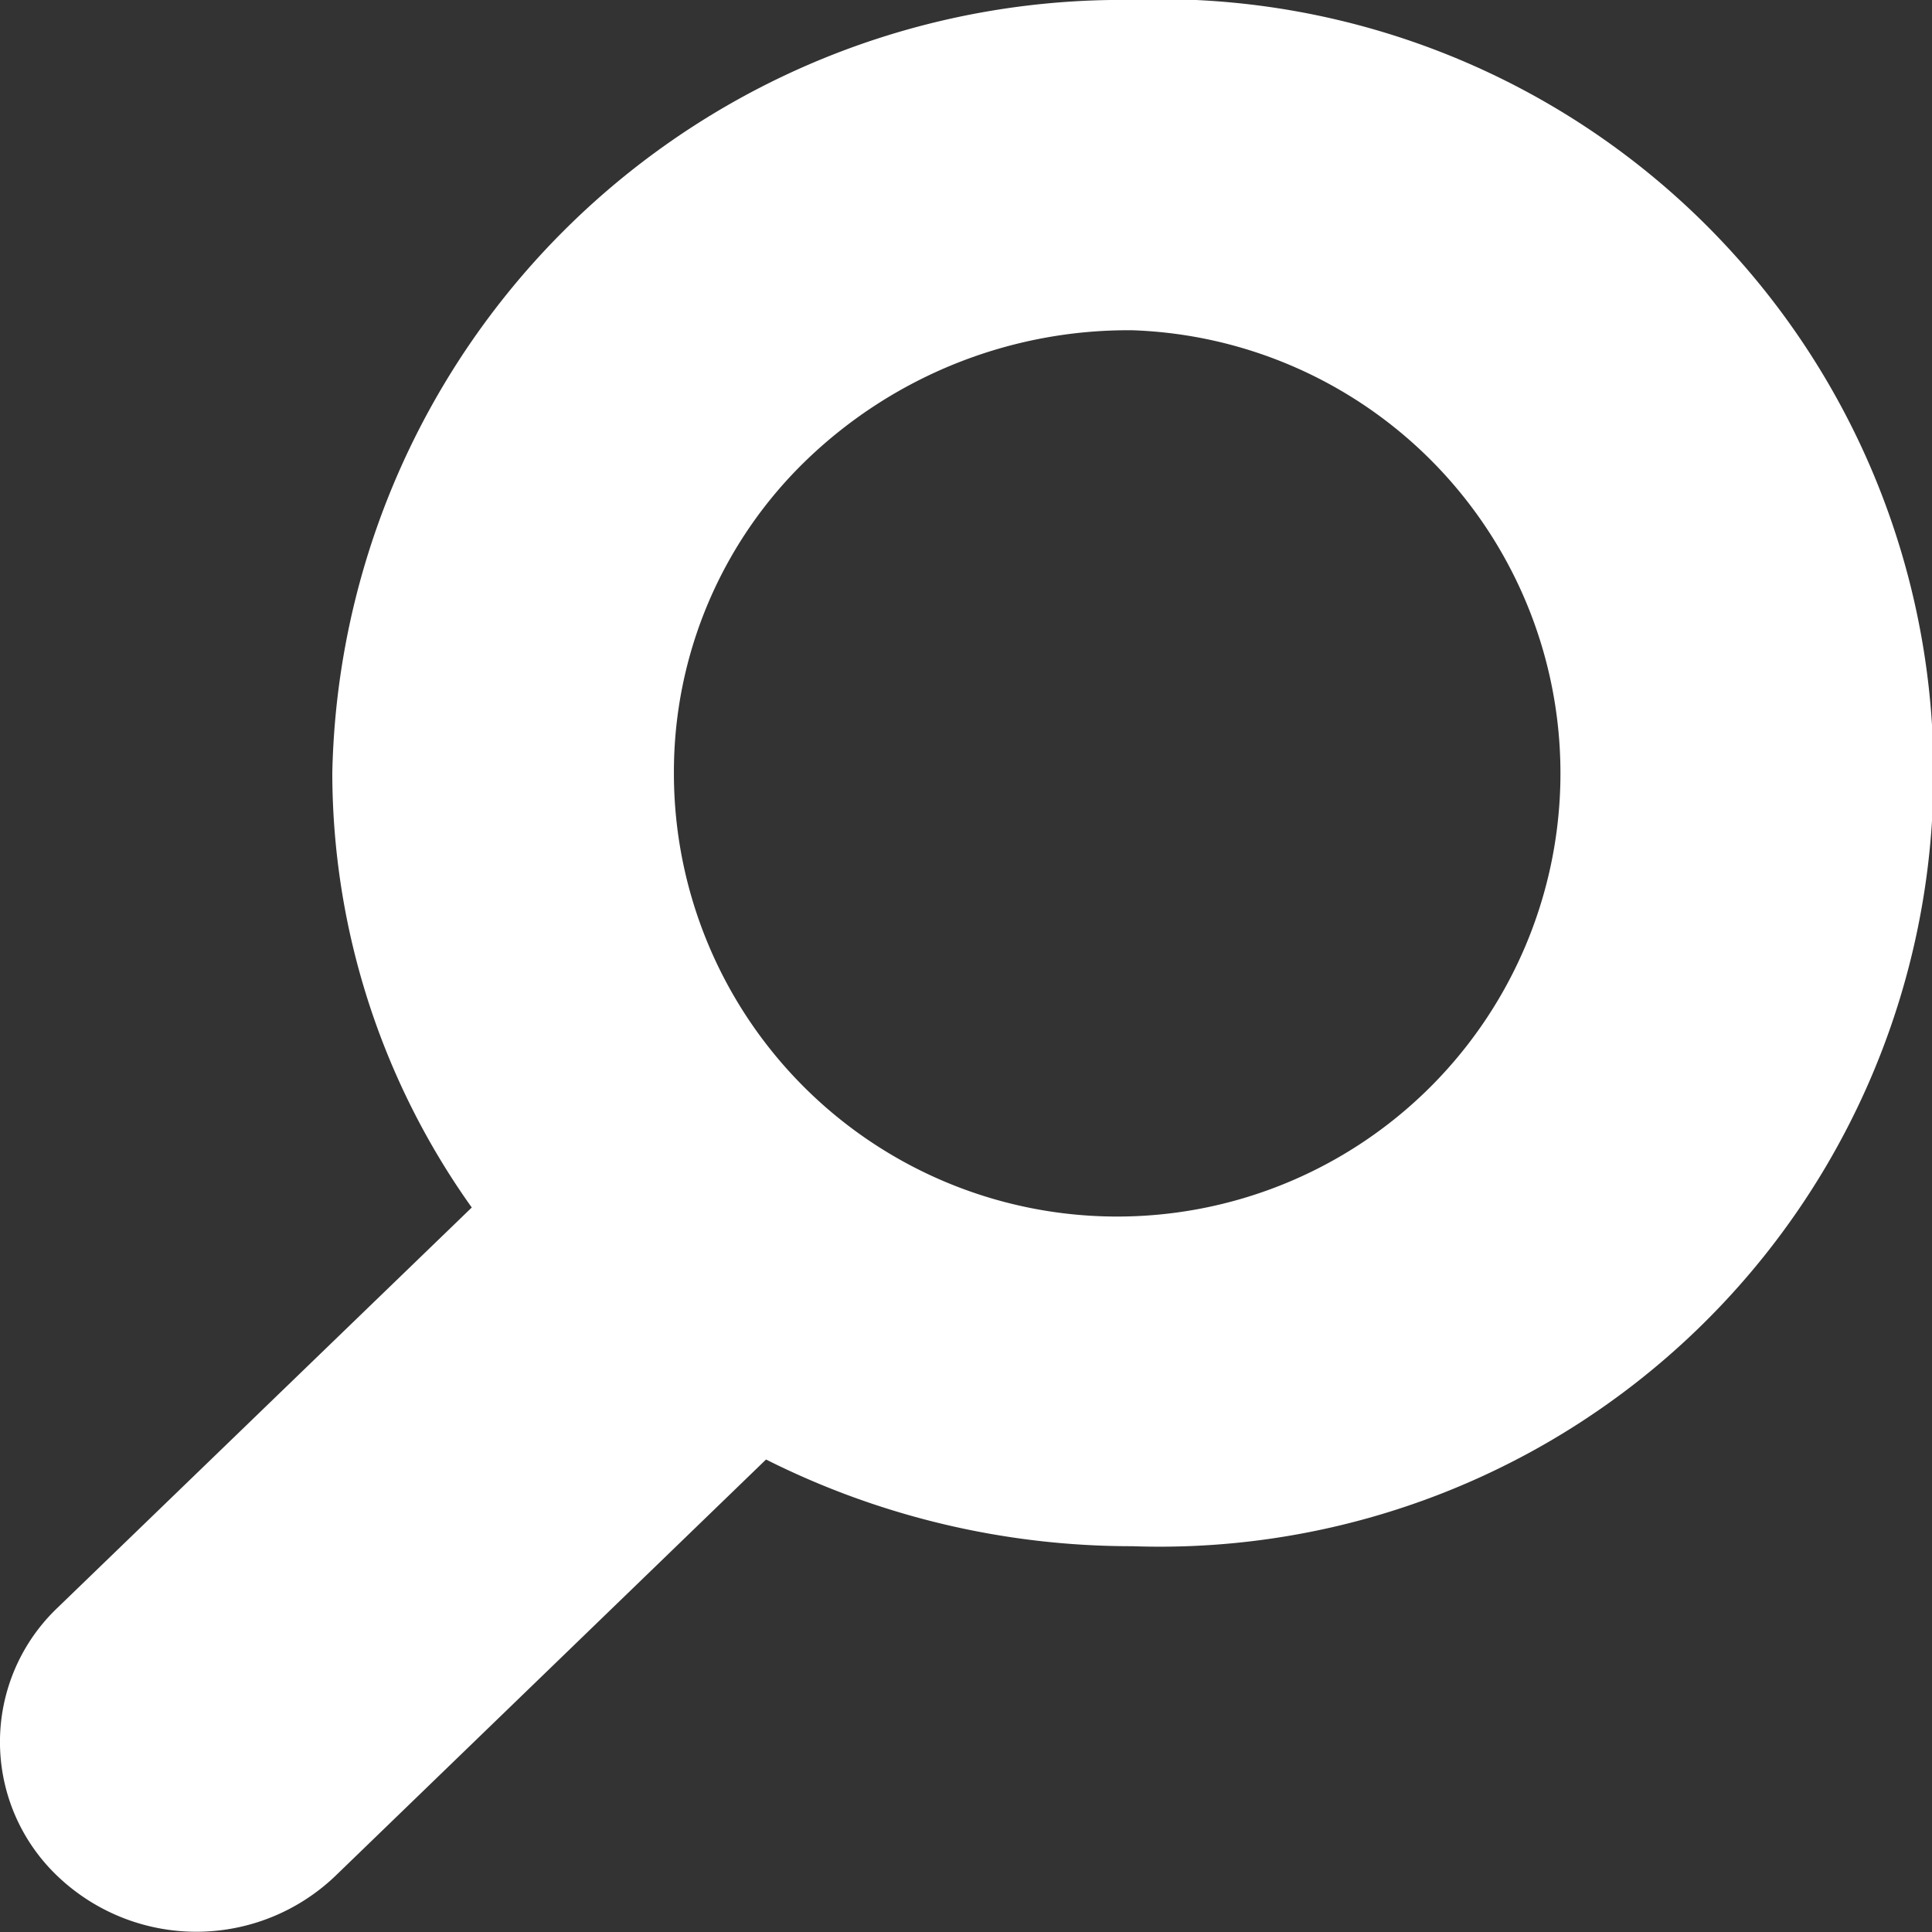
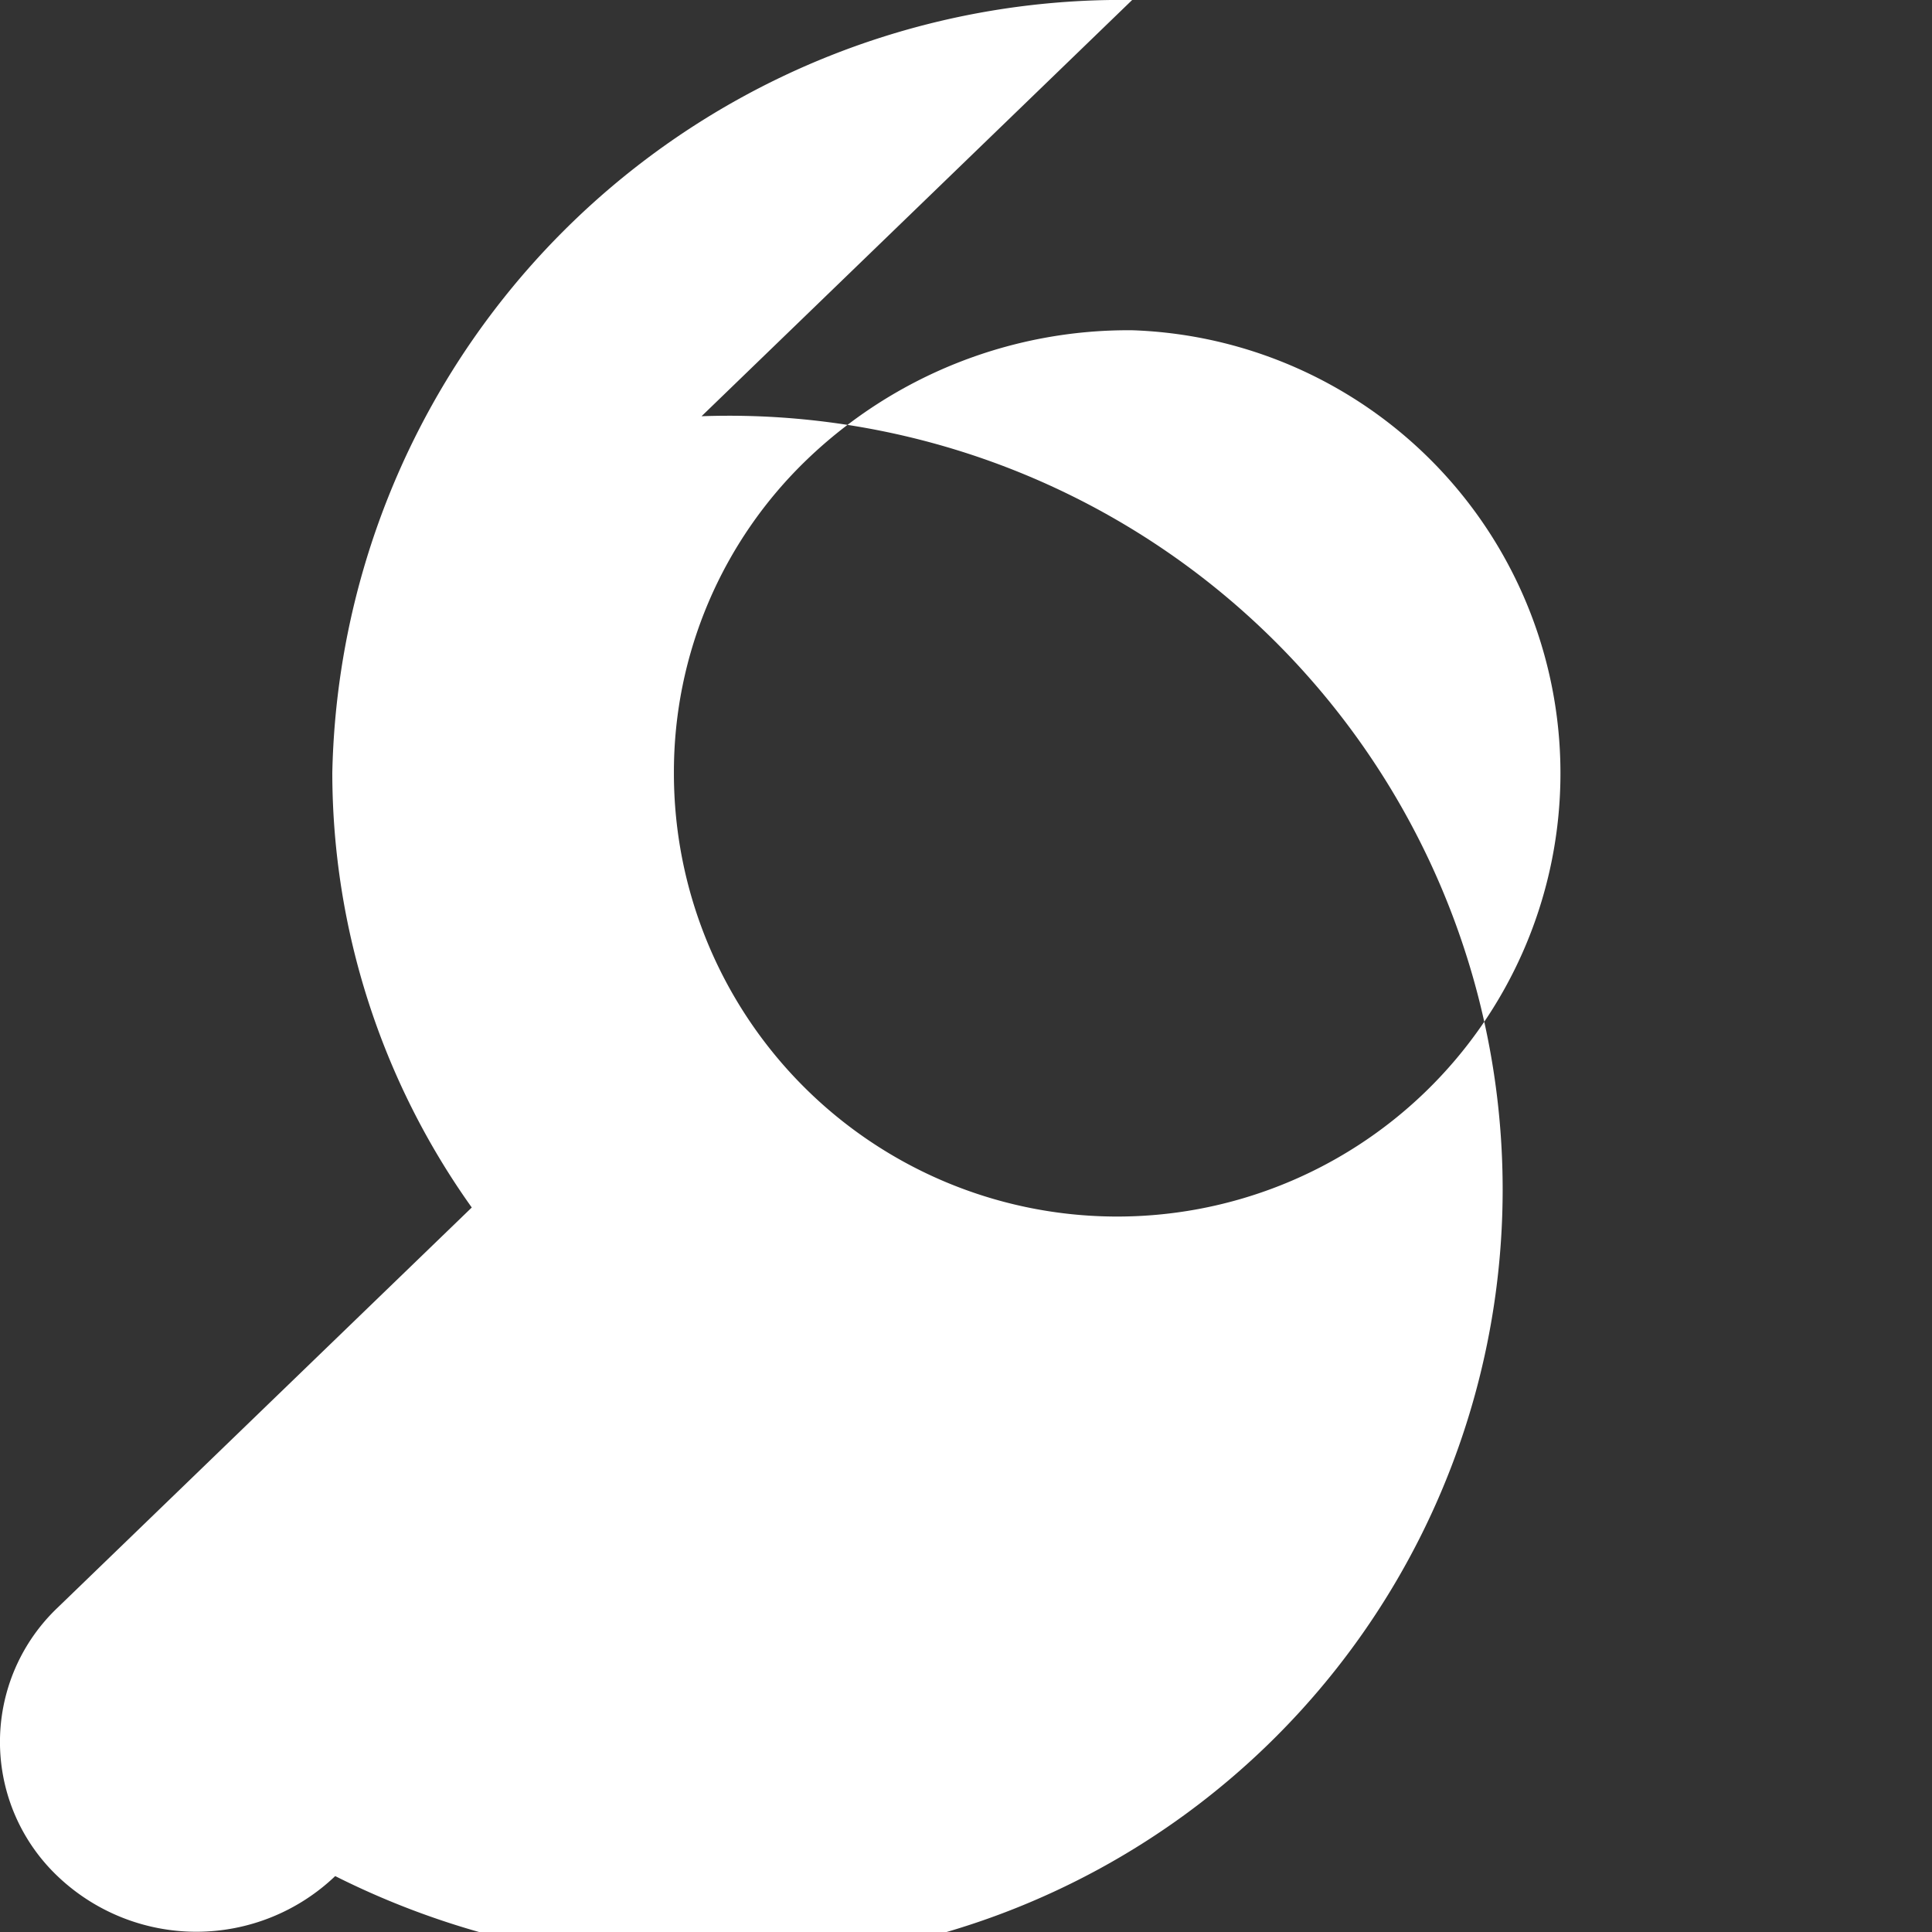
<svg xmlns="http://www.w3.org/2000/svg" width="16" height="16" viewBox="0 0 16 16">
  <rect x="0" y="0" width="16" height="16" fill="#333333" stroke="none" />
-   <path id="ifn0639_1_" data-name="ifn0639 (1)" d="M22.63,262.15a6.538,6.538,0,0,0-6.624,6.4,6.21,6.21,0,0,0,1.155,3.6l-3.431,3.315a1.534,1.534,0,0,0,0,2.222,1.665,1.665,0,0,0,2.3,0l3.568-3.45a6.741,6.741,0,0,0,3.034.718,6.408,6.408,0,1,0,0-12.808Zm0,2.735a3.671,3.671,0,1,1-3.795,3.668,3.587,3.587,0,0,1,1.105-2.6A3.841,3.841,0,0,1,22.63,264.885Z" transform="translate(-13.254 -262.15)" fill="#fff" />
+   <path id="ifn0639_1_" data-name="ifn0639 (1)" d="M22.63,262.15a6.538,6.538,0,0,0-6.624,6.4,6.21,6.21,0,0,0,1.155,3.6l-3.431,3.315a1.534,1.534,0,0,0,0,2.222,1.665,1.665,0,0,0,2.3,0a6.741,6.741,0,0,0,3.034.718,6.408,6.408,0,1,0,0-12.808Zm0,2.735a3.671,3.671,0,1,1-3.795,3.668,3.587,3.587,0,0,1,1.105-2.6A3.841,3.841,0,0,1,22.63,264.885Z" transform="translate(-13.254 -262.15)" fill="#fff" />
</svg>